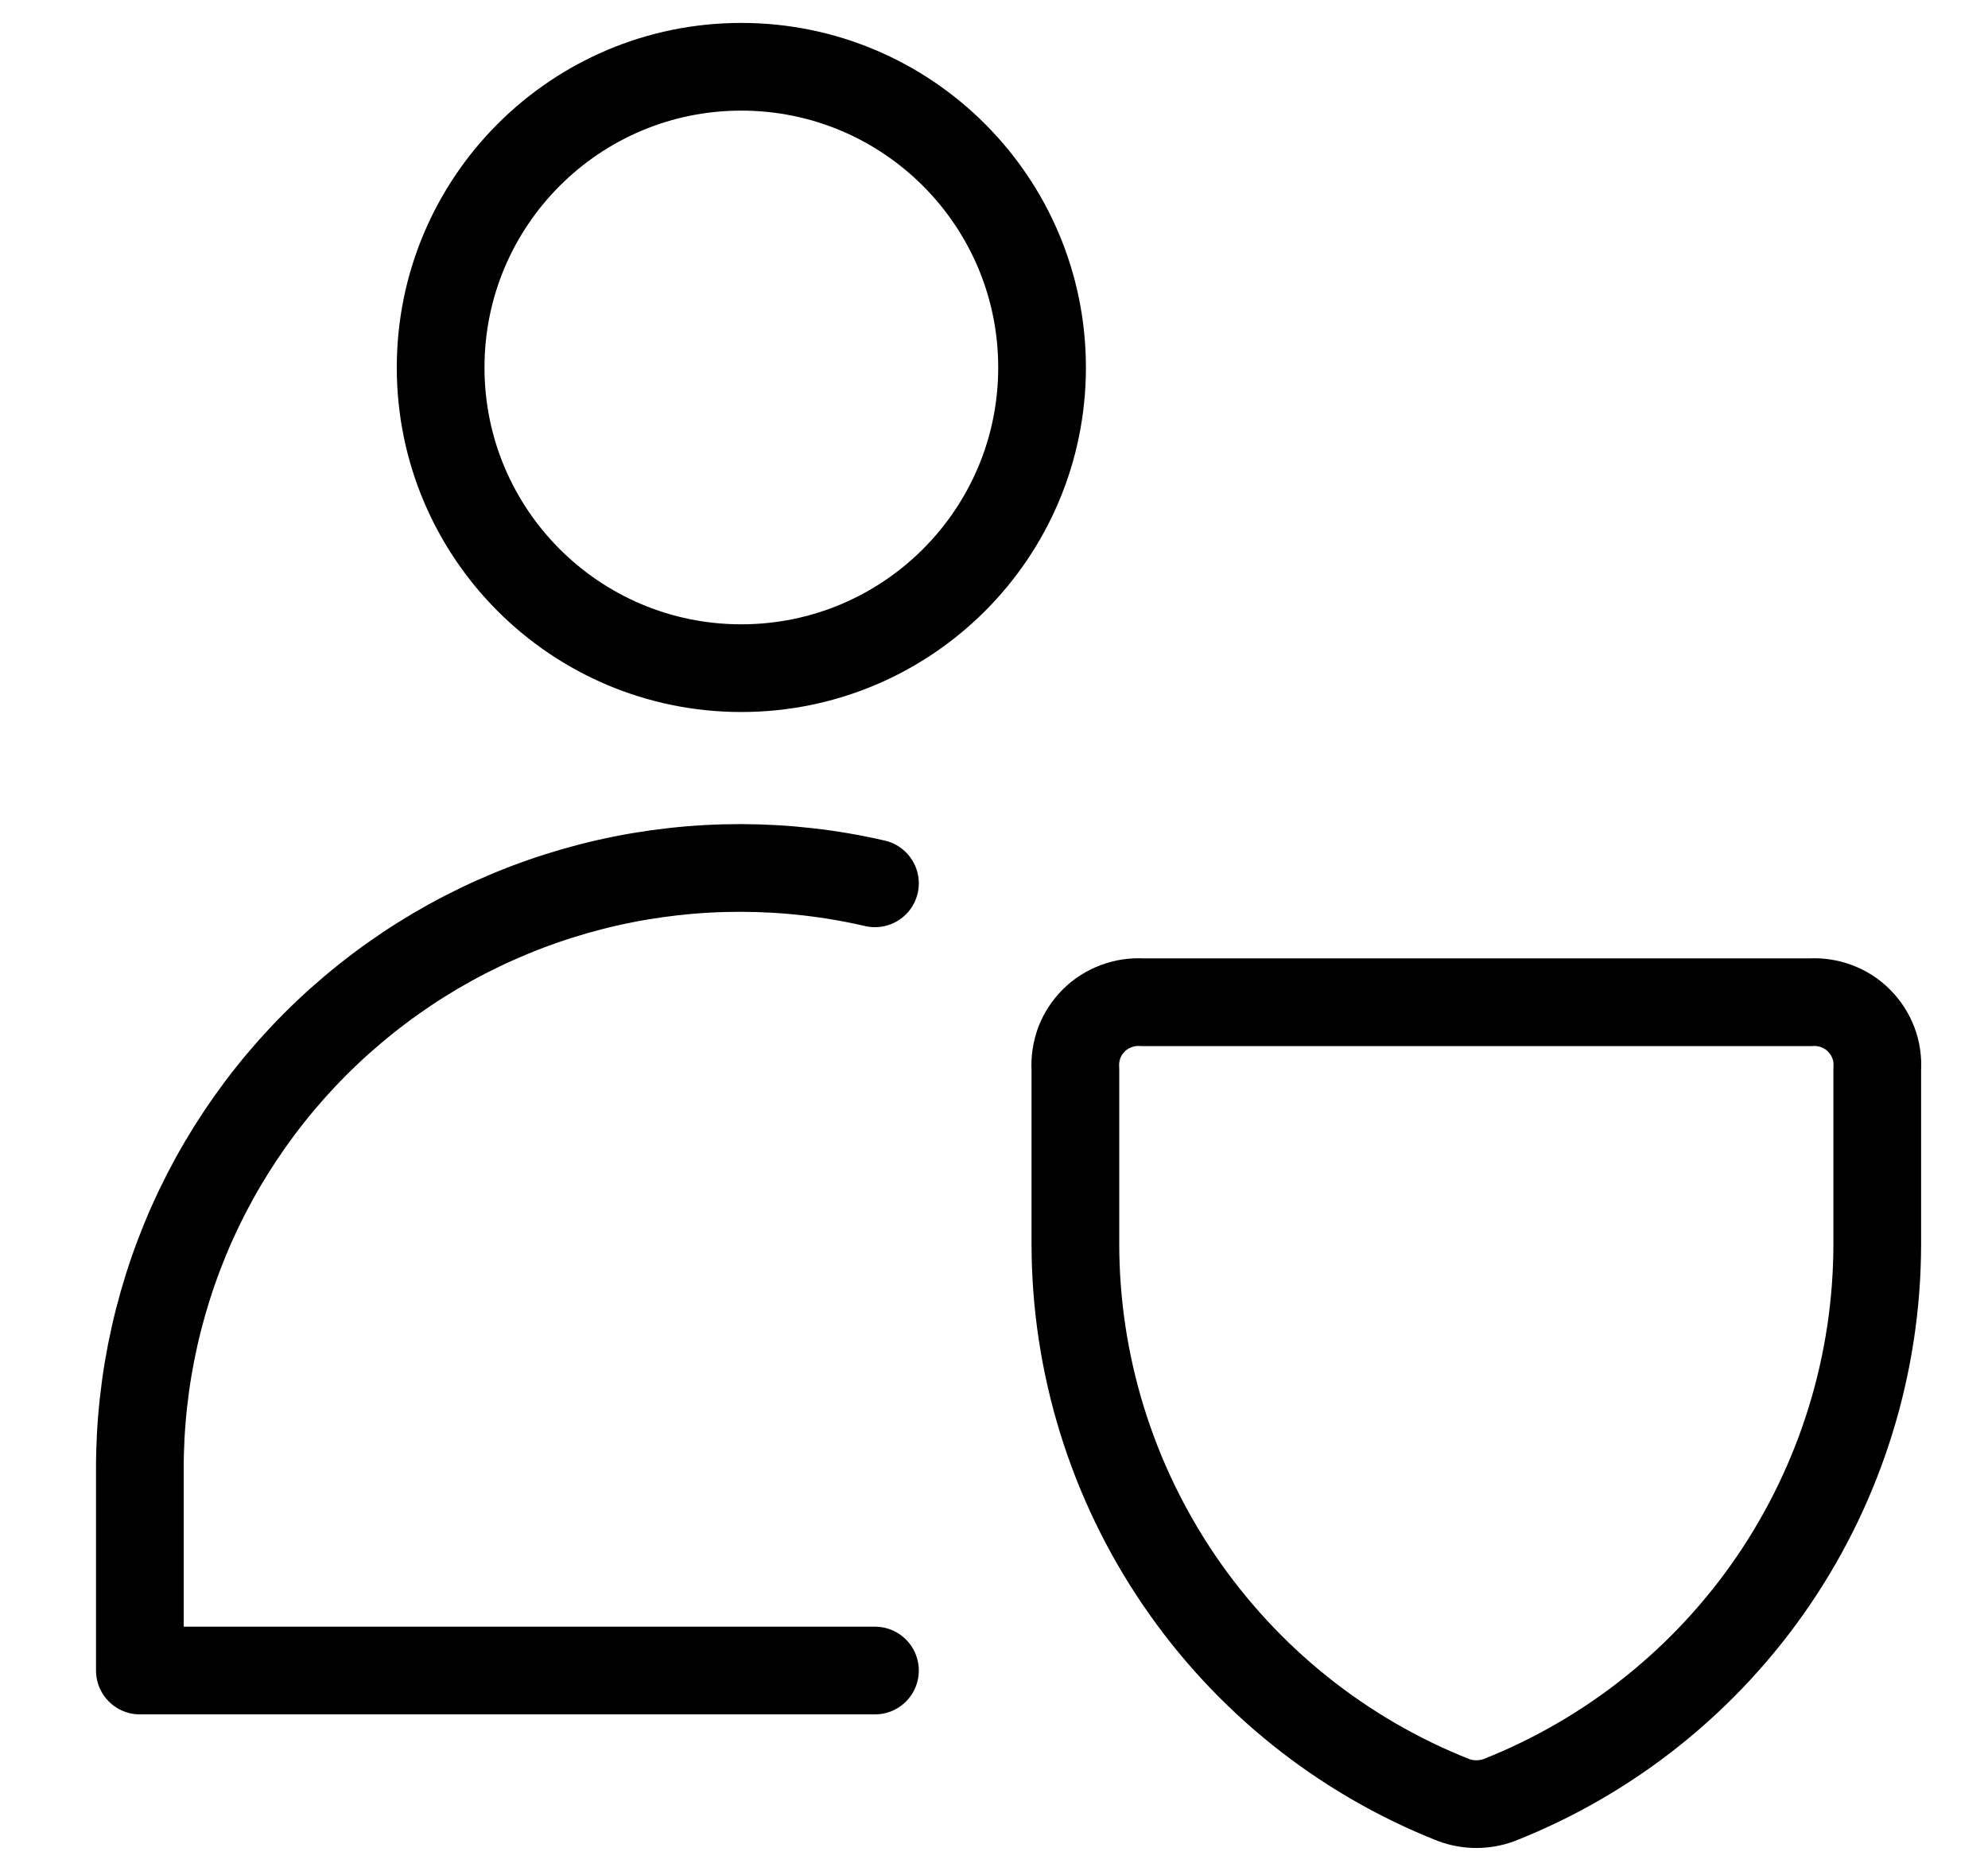
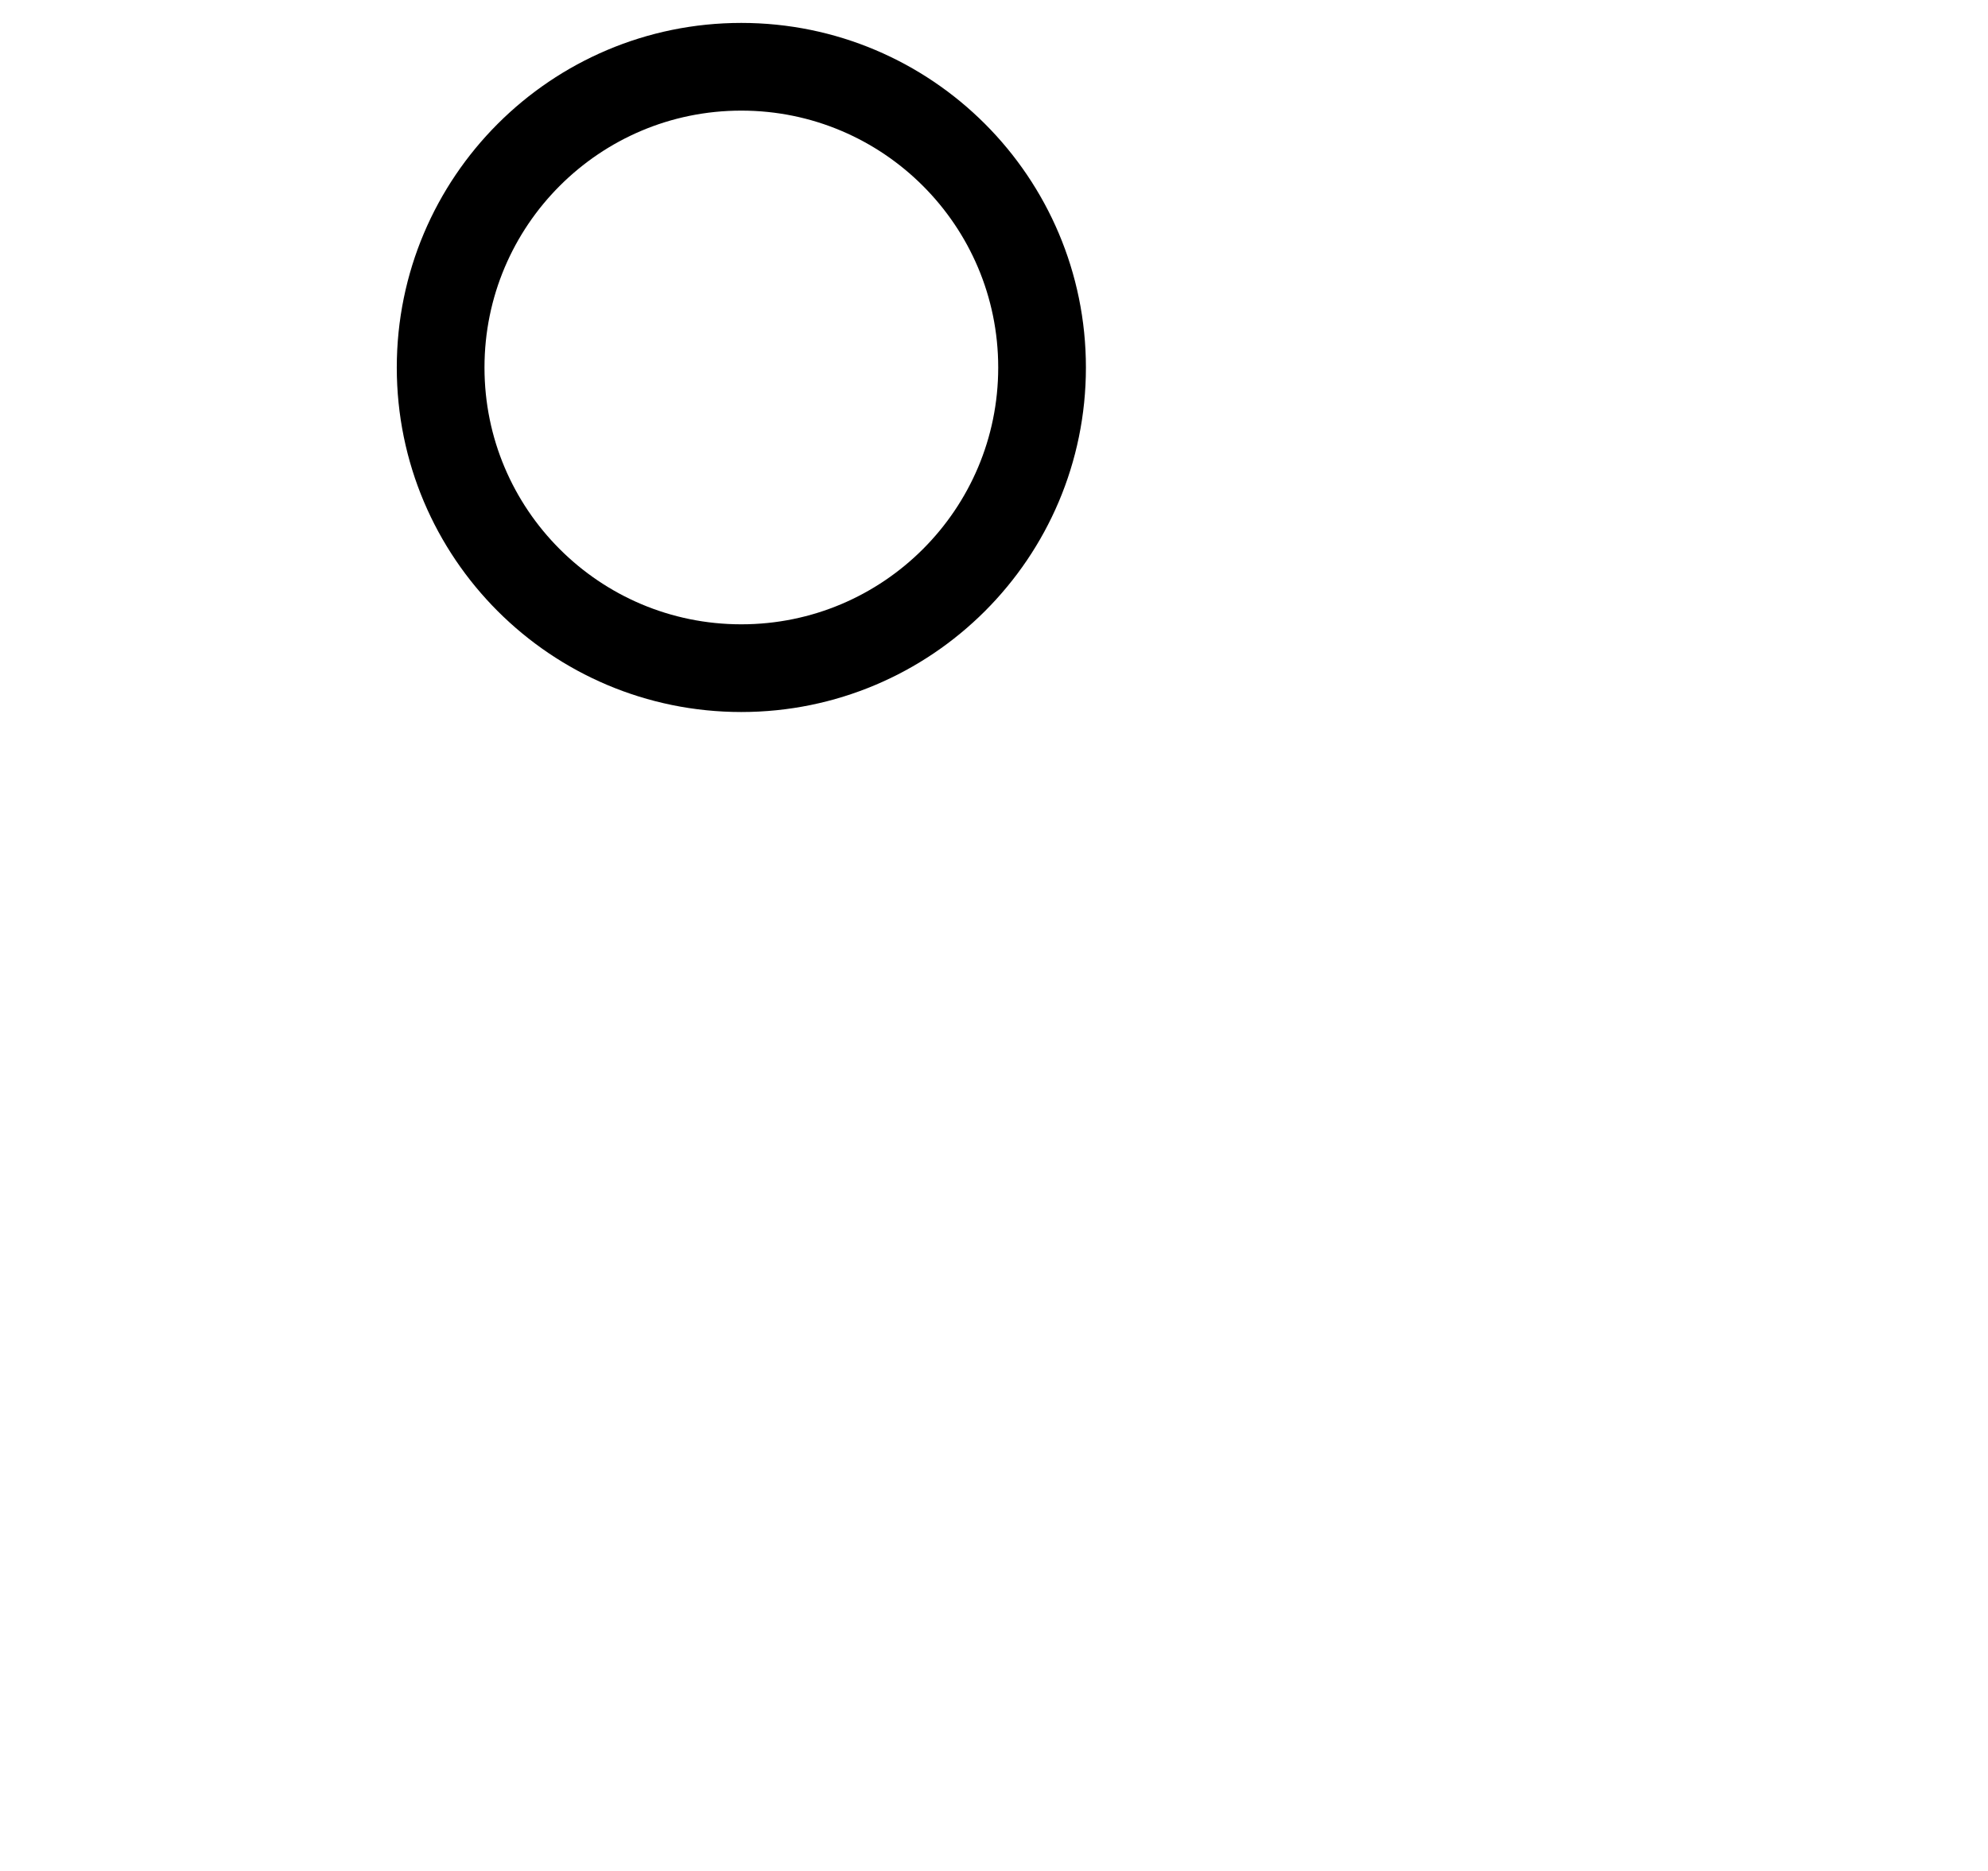
<svg xmlns="http://www.w3.org/2000/svg" width="17" height="16" viewBox="0 0 17 16" fill="none">
  <path d="M6.339 5.714C7.759 5.714 8.911 4.563 8.911 3.143C8.911 1.723 7.759 0.571 6.339 0.571C4.919 0.571 3.768 1.723 3.768 3.143C3.768 4.563 4.919 5.714 6.339 5.714Z" stroke="black" stroke-width="0.75" stroke-linecap="round" stroke-linejoin="round" />
-   <path d="M7.482 7.554C6.728 7.38 5.945 7.379 5.191 7.55C4.437 7.722 3.731 8.061 3.127 8.544C2.522 9.026 2.035 9.639 1.7 10.336C1.366 11.034 1.194 11.798 1.196 12.571V14.286H7.482" stroke="black" stroke-width="0.75" stroke-linecap="round" stroke-linejoin="round" />
-   <path d="M12.819 15.394C12.694 15.44 12.556 15.44 12.431 15.394C11.477 15.017 10.66 14.362 10.083 13.514C9.506 12.666 9.197 11.665 9.196 10.64V9.143C9.191 9.066 9.203 8.99 9.229 8.918C9.256 8.847 9.298 8.782 9.352 8.728C9.406 8.673 9.472 8.632 9.543 8.605C9.615 8.578 9.691 8.566 9.768 8.571H15.482C15.558 8.566 15.635 8.578 15.707 8.605C15.778 8.632 15.843 8.673 15.897 8.728C15.951 8.782 15.993 8.847 16.02 8.918C16.047 8.99 16.058 9.066 16.053 9.143V10.64C16.052 11.665 15.743 12.666 15.167 13.514C14.59 14.362 13.772 15.017 12.819 15.394V15.394Z" stroke="black" stroke-width="0.75" stroke-linecap="round" stroke-linejoin="round" />
</svg>